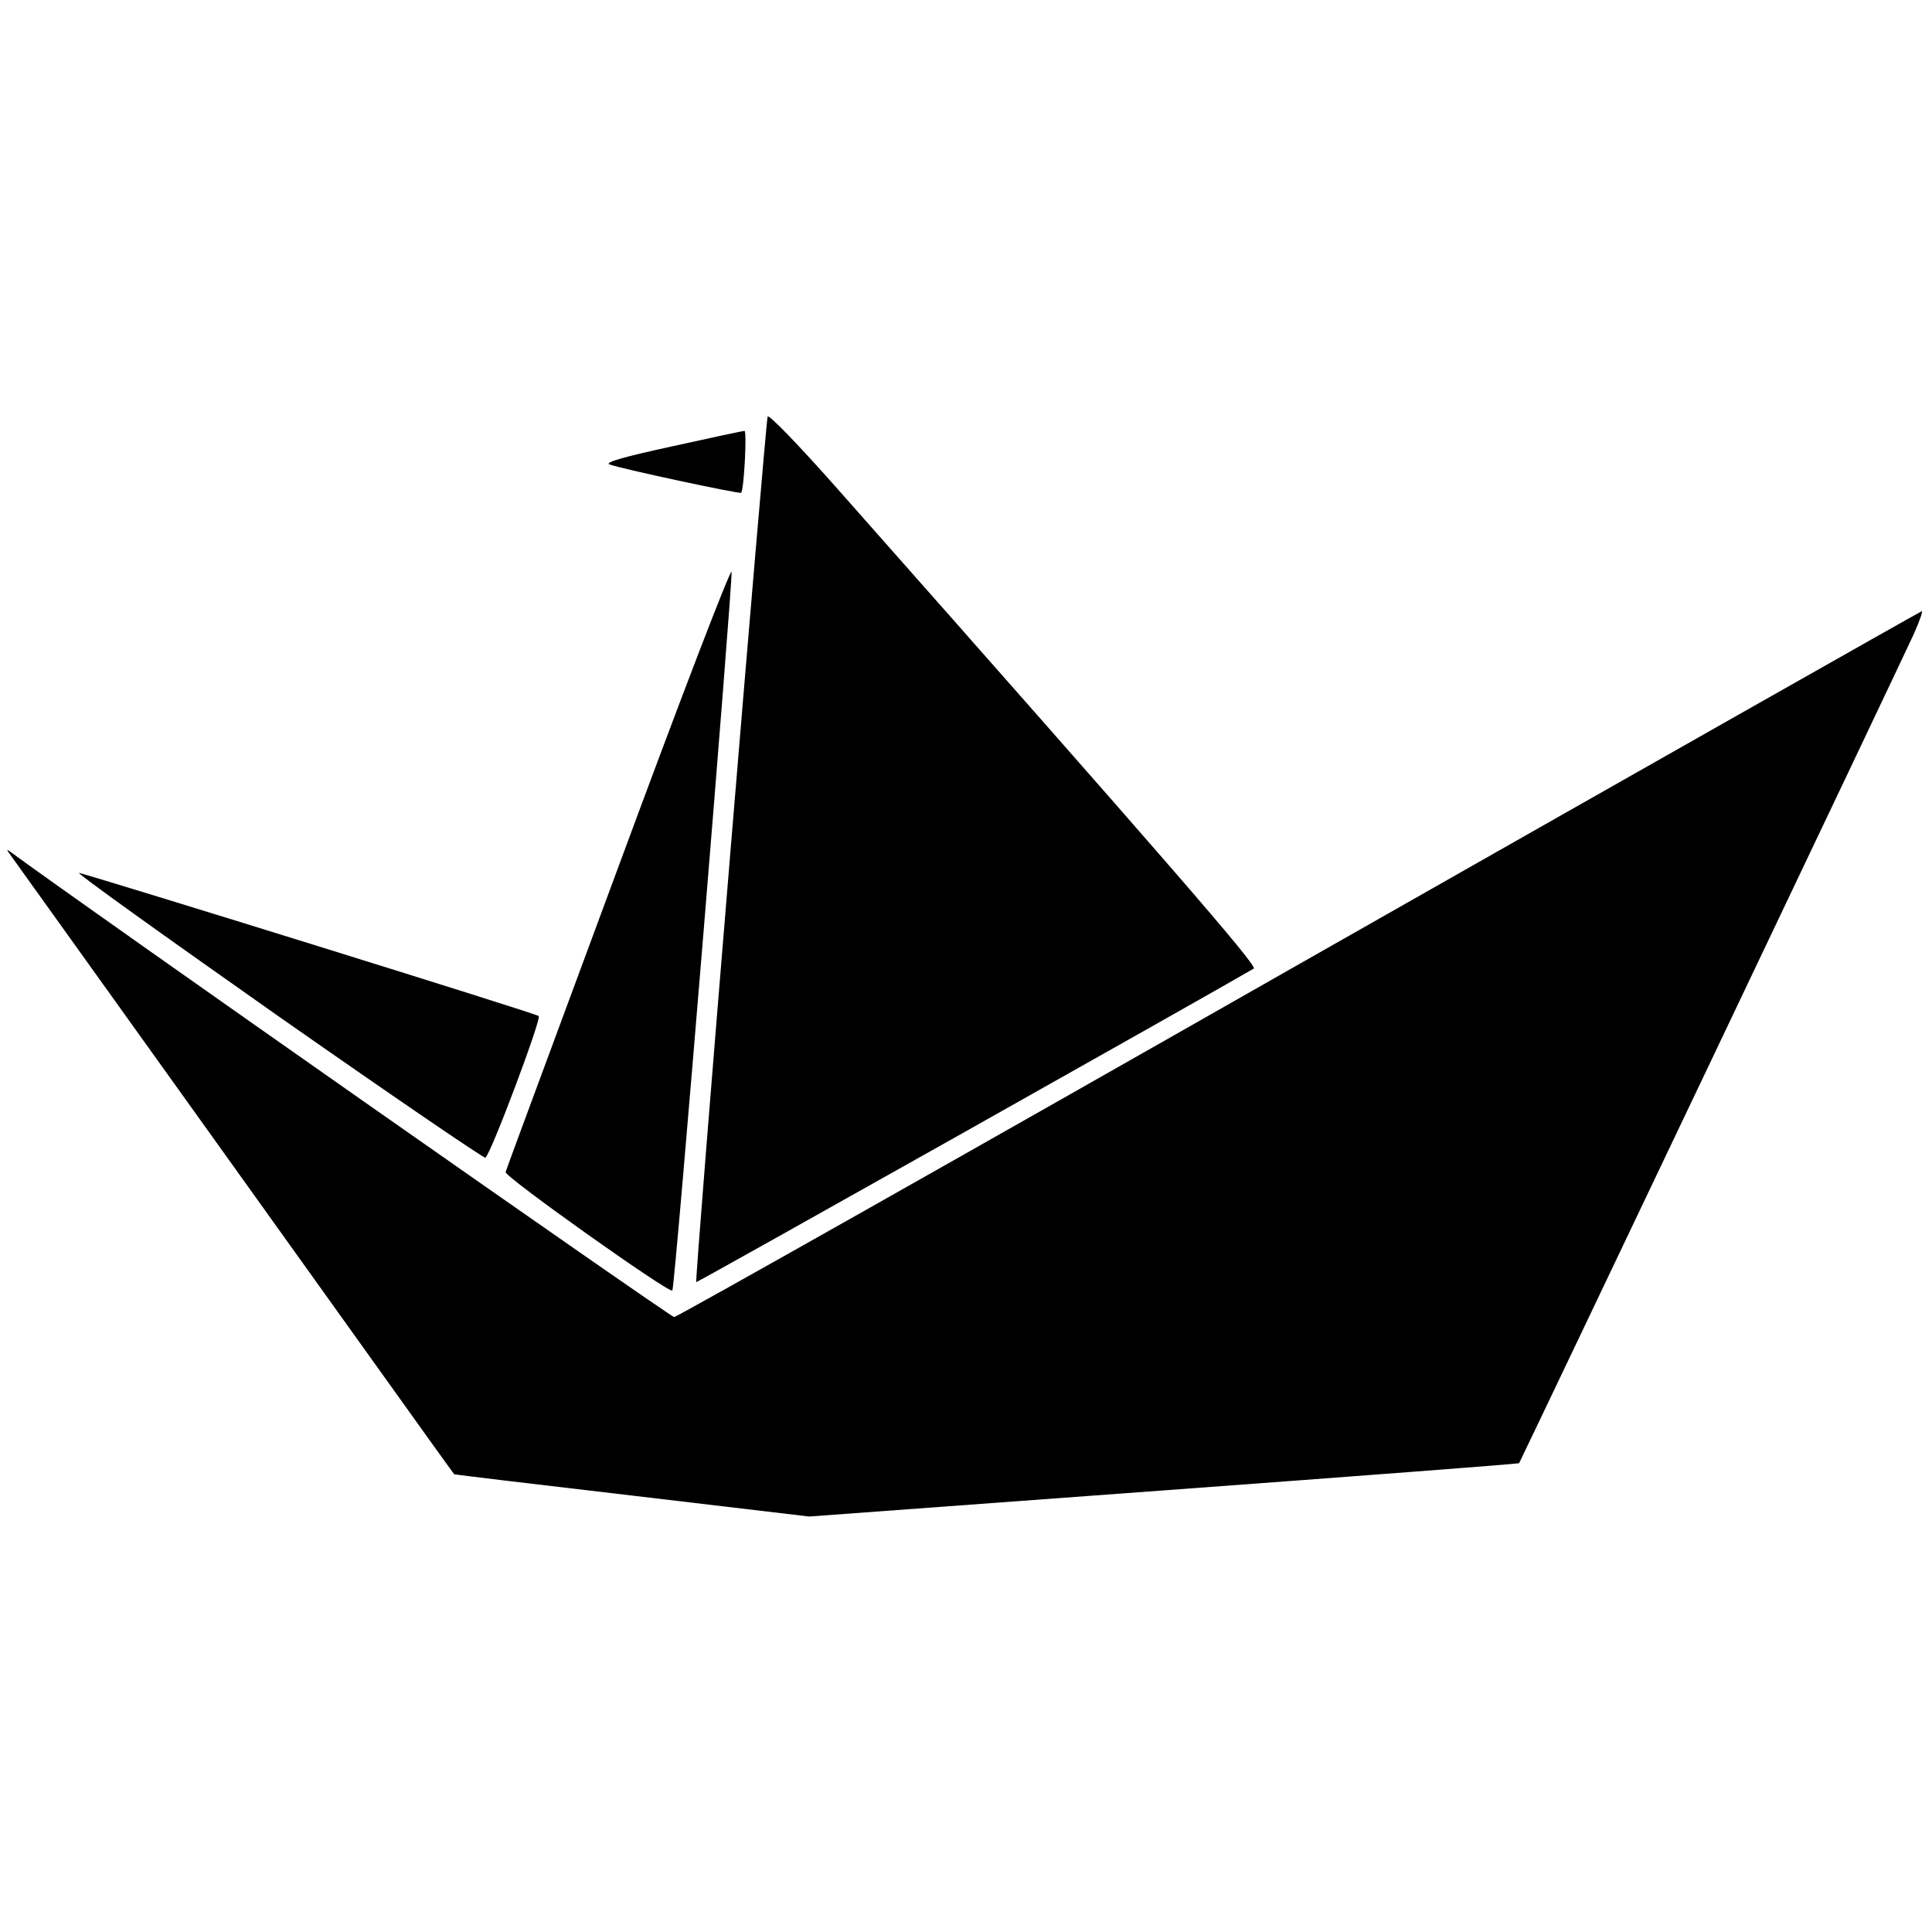
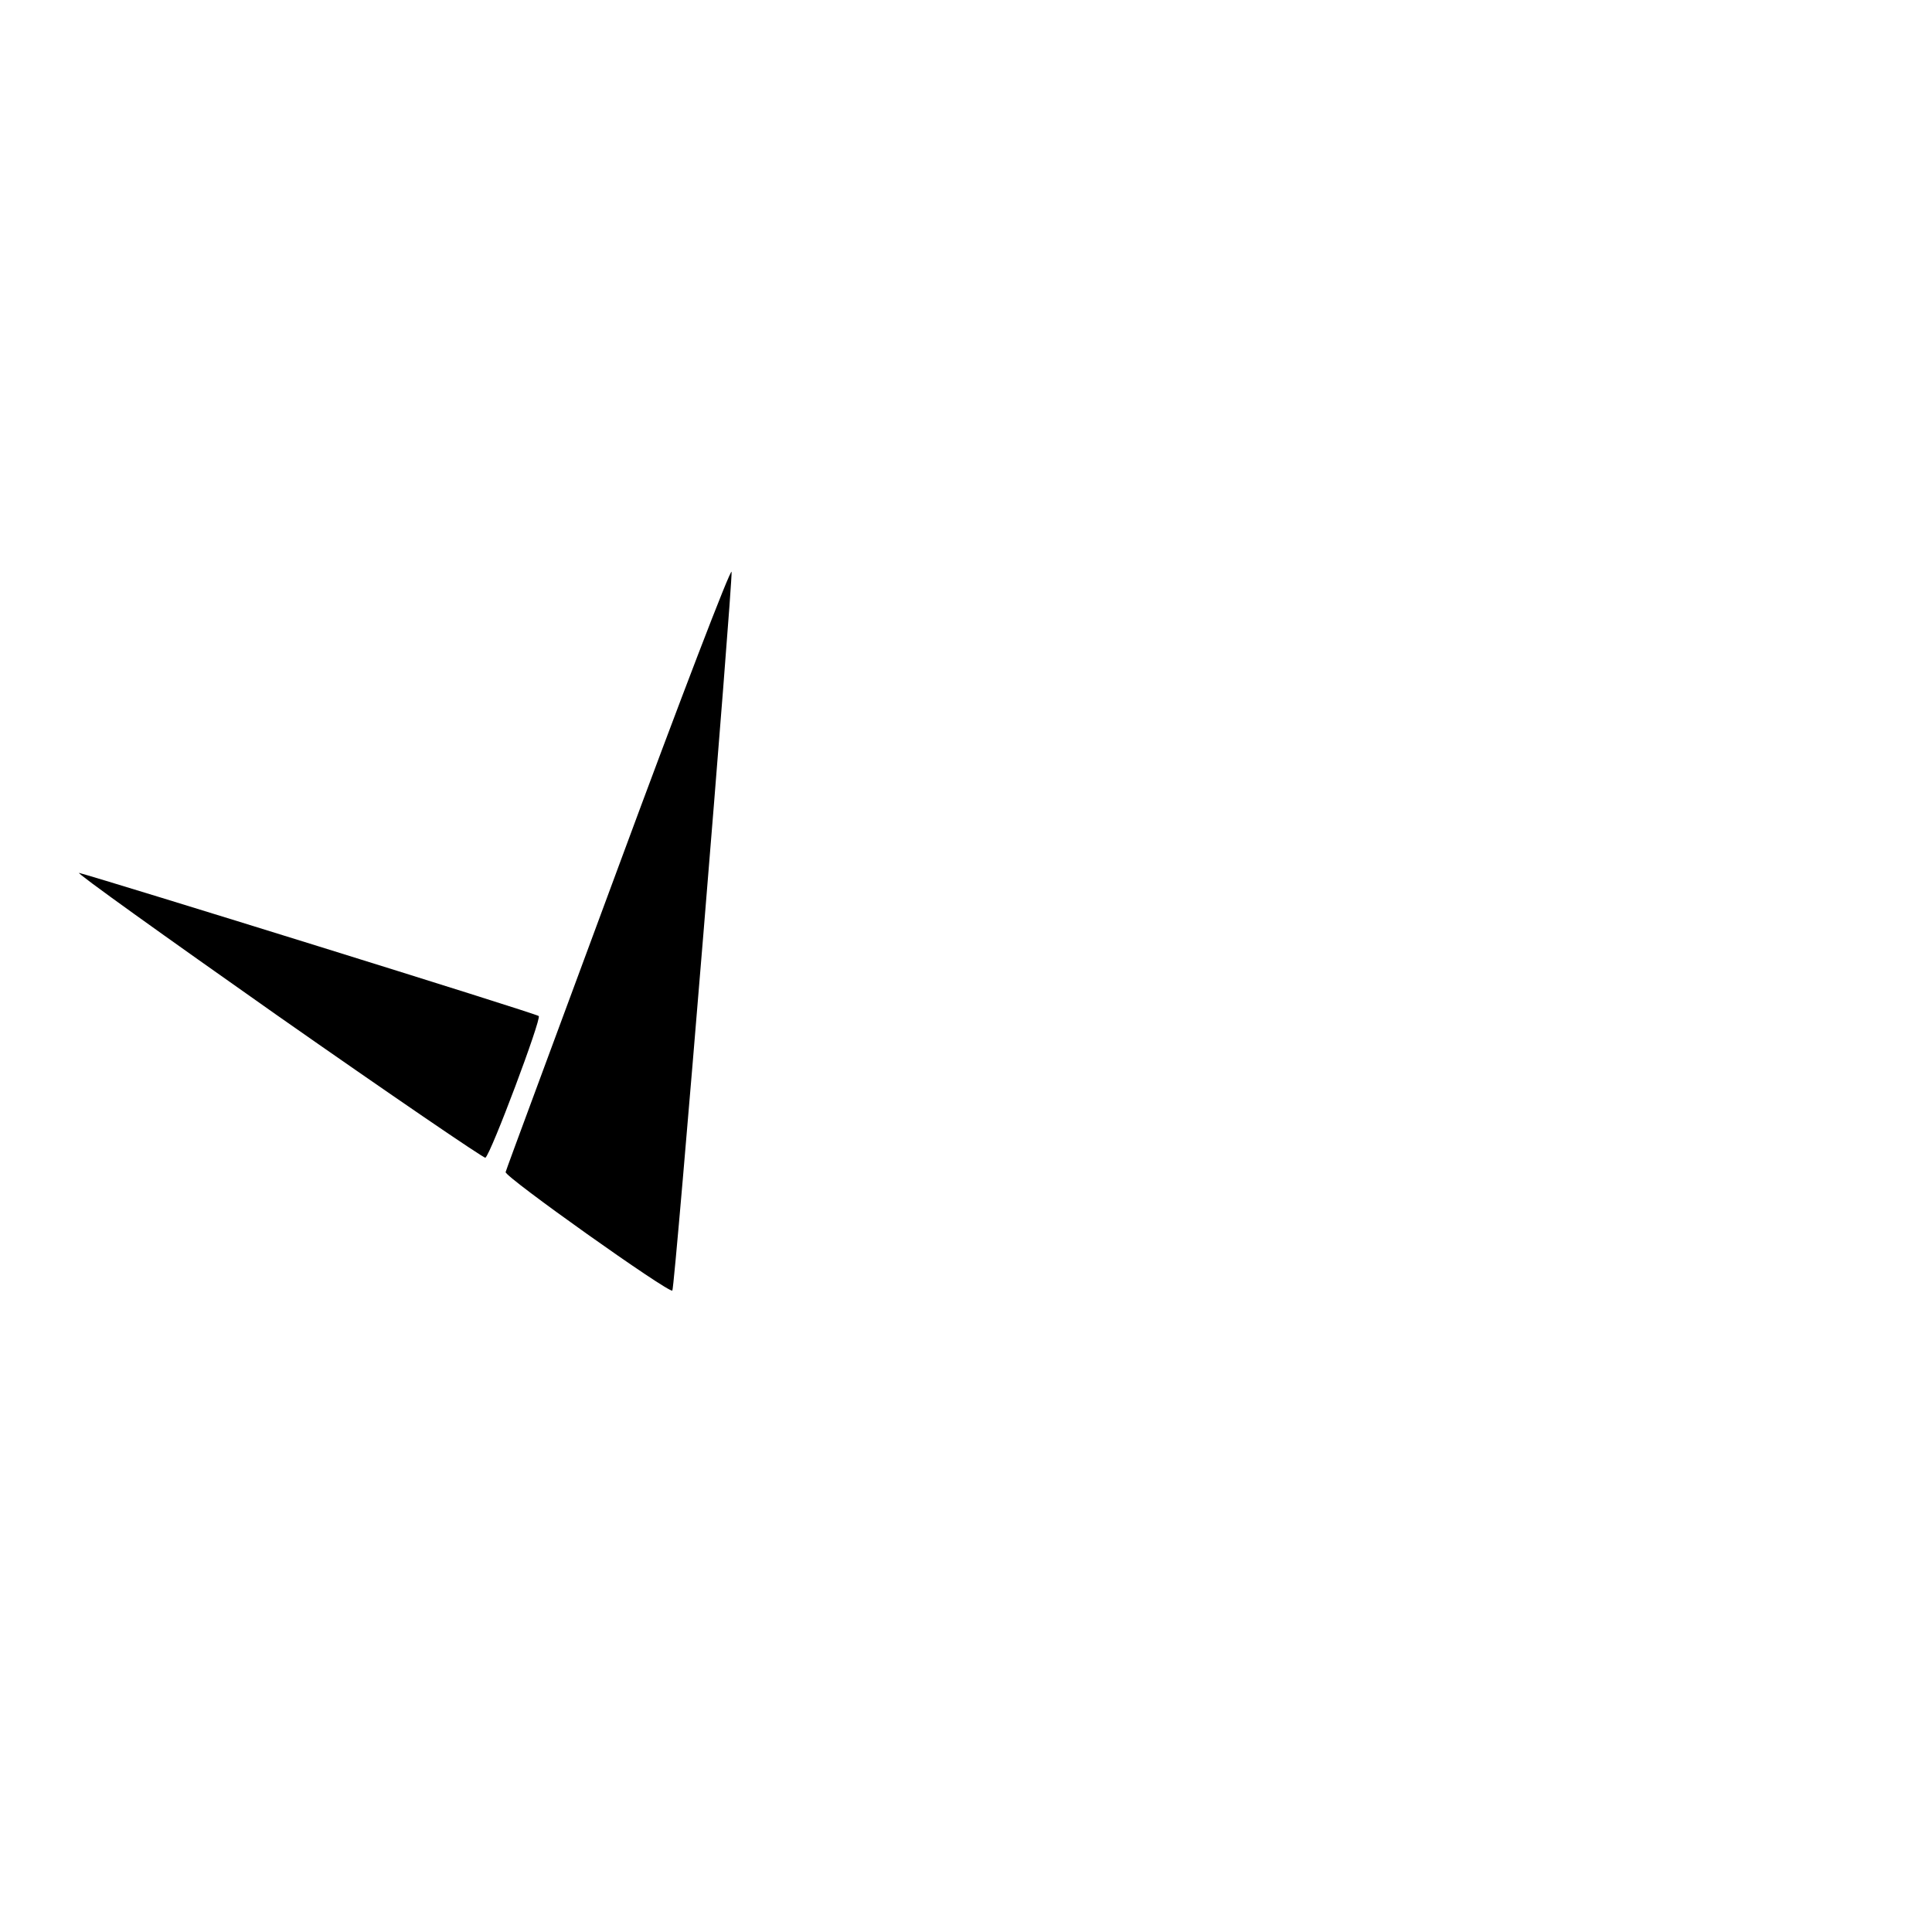
<svg xmlns="http://www.w3.org/2000/svg" version="1.0" width="525pt" height="525pt" viewBox="0 0 525 525" preserveAspectRatio="xMidYMid meet">
  <g transform="translate(0,525) scale(0.1,-0.1)" fill="#000000" stroke="none">
-     <path d="M2086 4118 c-6 -19 -199 -2349 -194 -2352 2 -2 1385 776 1515 852 11 7 -231 286 -1128 1300 -106 120 -191 208 -193 200z" />
-     <path d="M1826 4037 c-128 -28 -183 -43 -170 -49 28 -11 354 -81 358 -77 8 9 16 169 9 168 -5 0 -93 -19 -197 -42z" />
    <path d="M1681 2896 c-167 -452 -306 -825 -307 -831 -4 -12 444 -330 453 -322 7 7 164 1922 161 1953 -2 12 -140 -348 -307 -800z" />
-     <path d="M3530 2630 c-927 -528 -1691 -959 -1698 -959 -9 -1 -1625 1132 -1802 1263 -12 9 -13 8 -4 -4 6 -8 280 -391 609 -850 329 -459 598 -836 599 -836 0 -1 218 -27 483 -58 l482 -57 963 71 c529 39 964 72 966 74 3 4 1031 2162 1073 2254 15 34 25 62 21 61 -4 -1 -765 -432 -1692 -959z" />
    <path d="M753 2491 c307 -215 562 -389 566 -387 15 10 153 378 145 385 -7 7 -1180 371 -1249 389 -11 2 231 -171 538 -387z" />
  </g>
</svg>